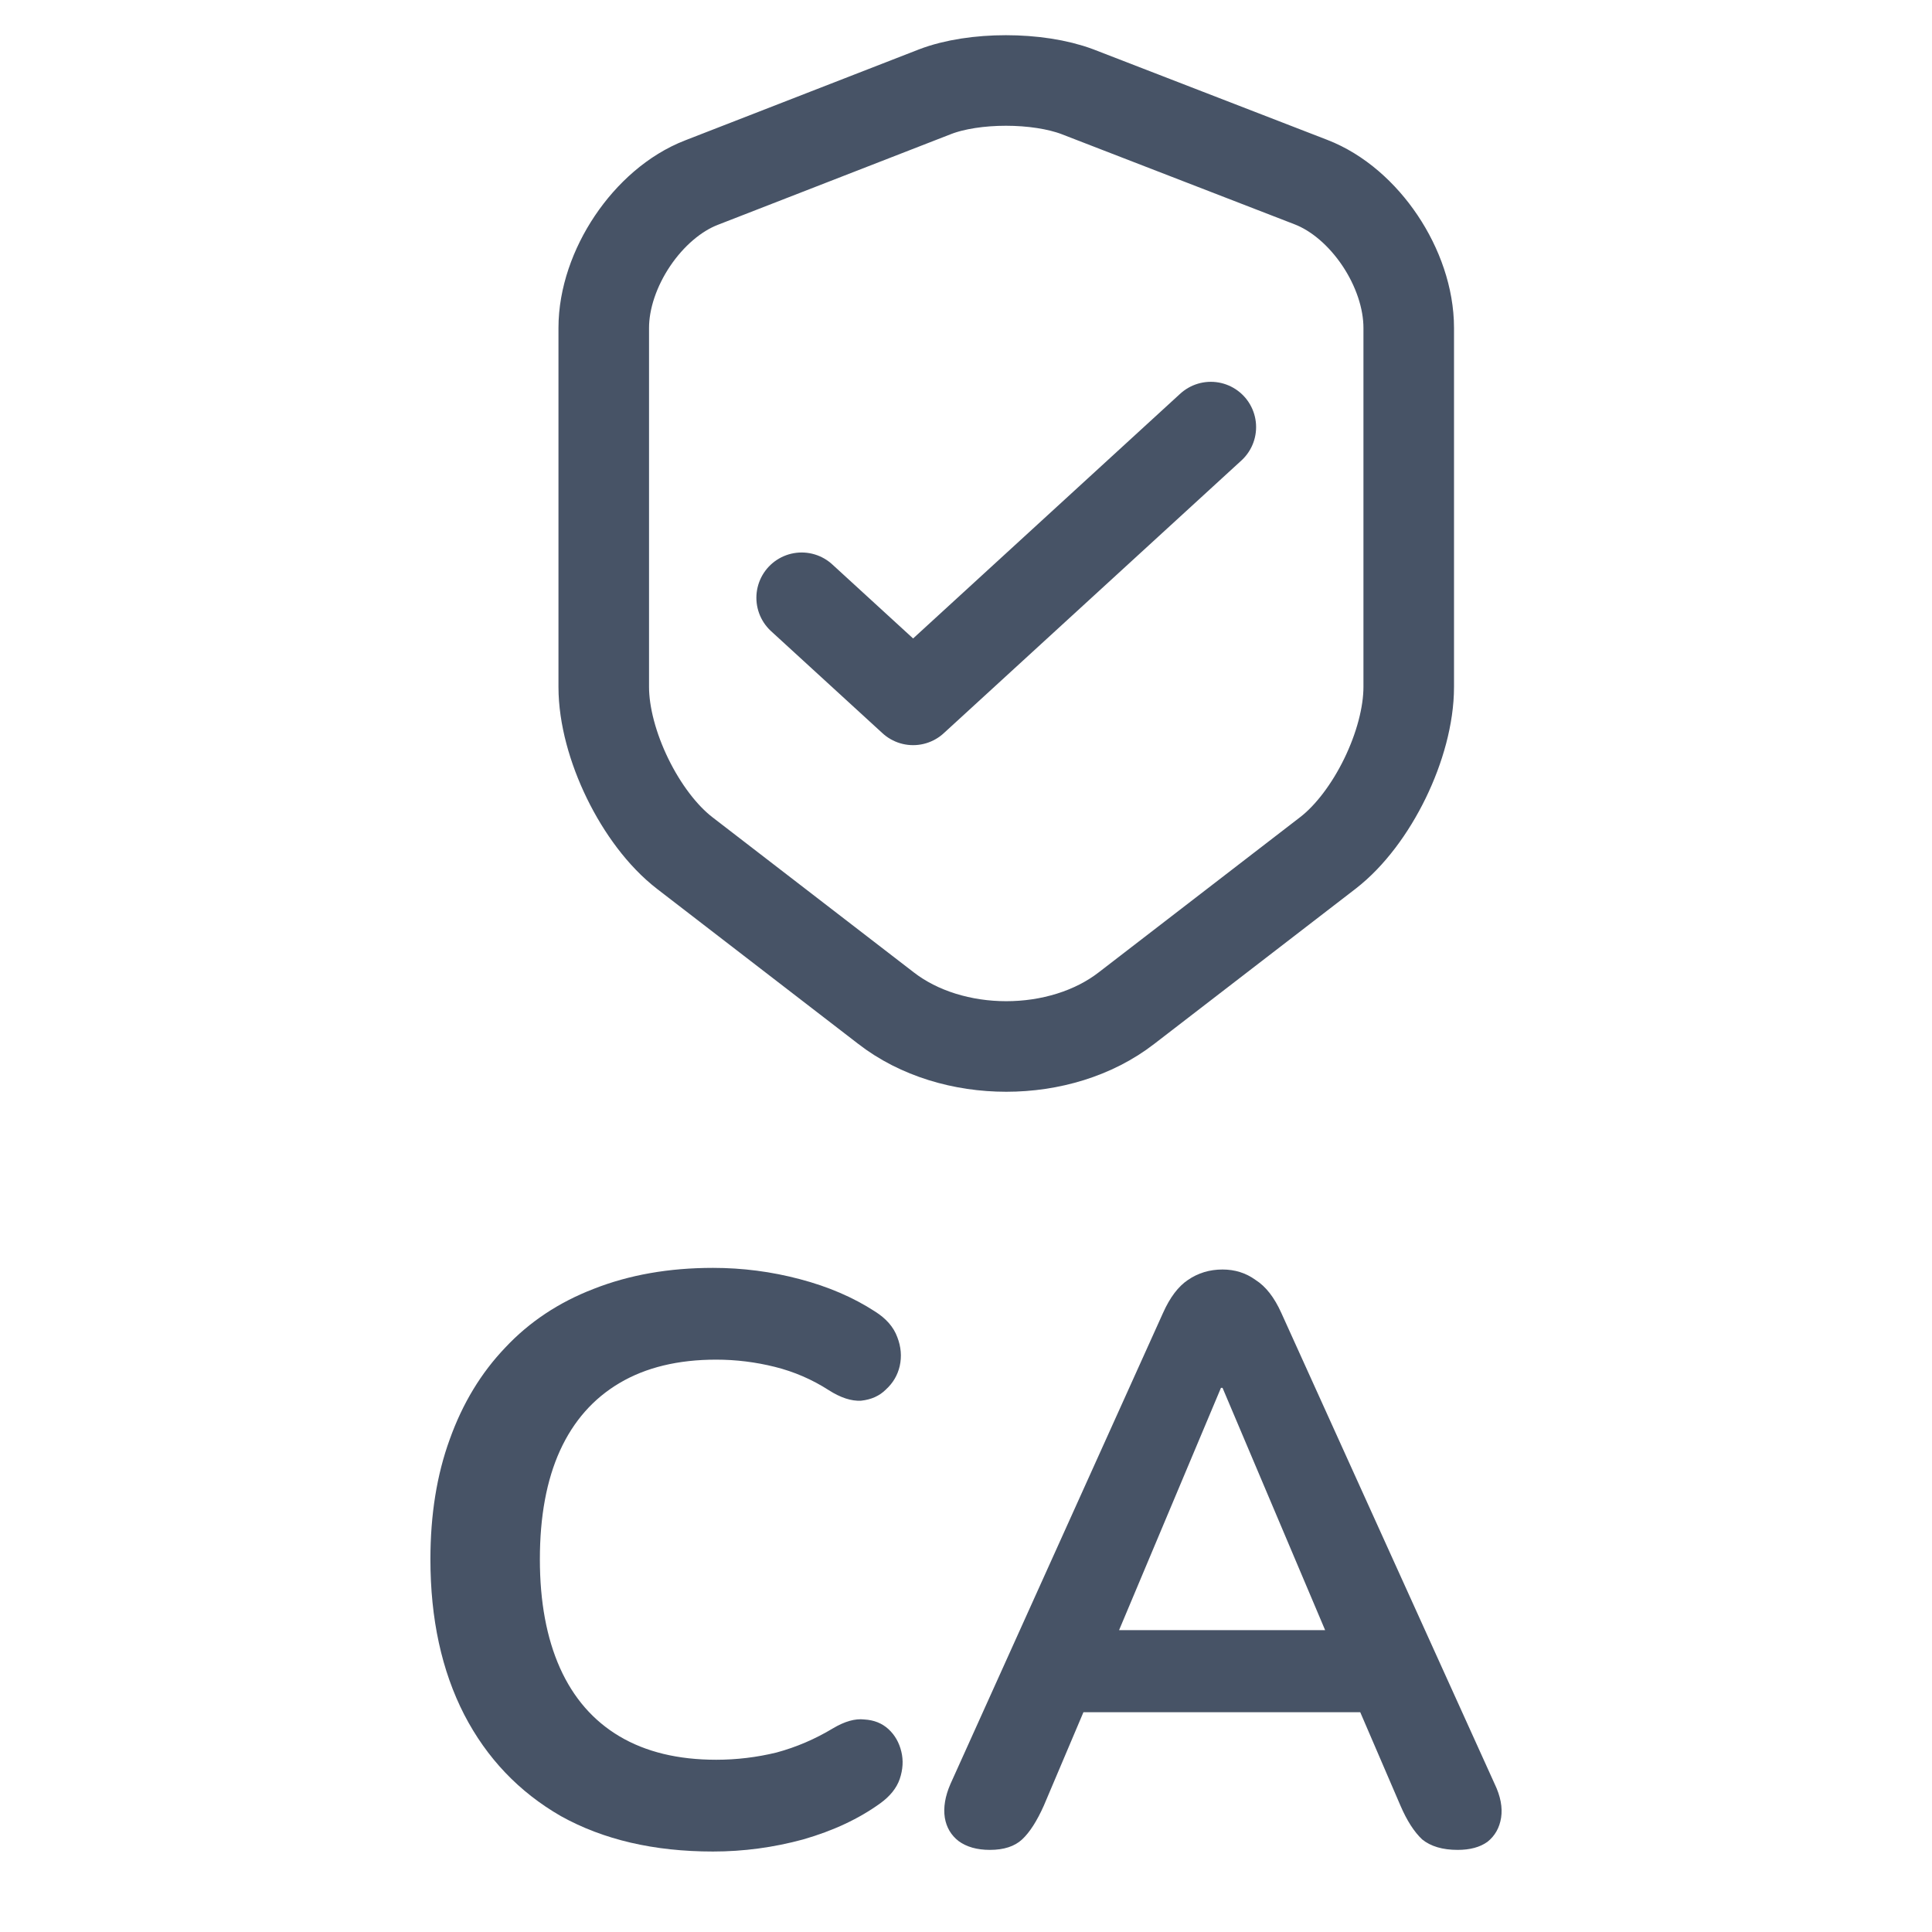
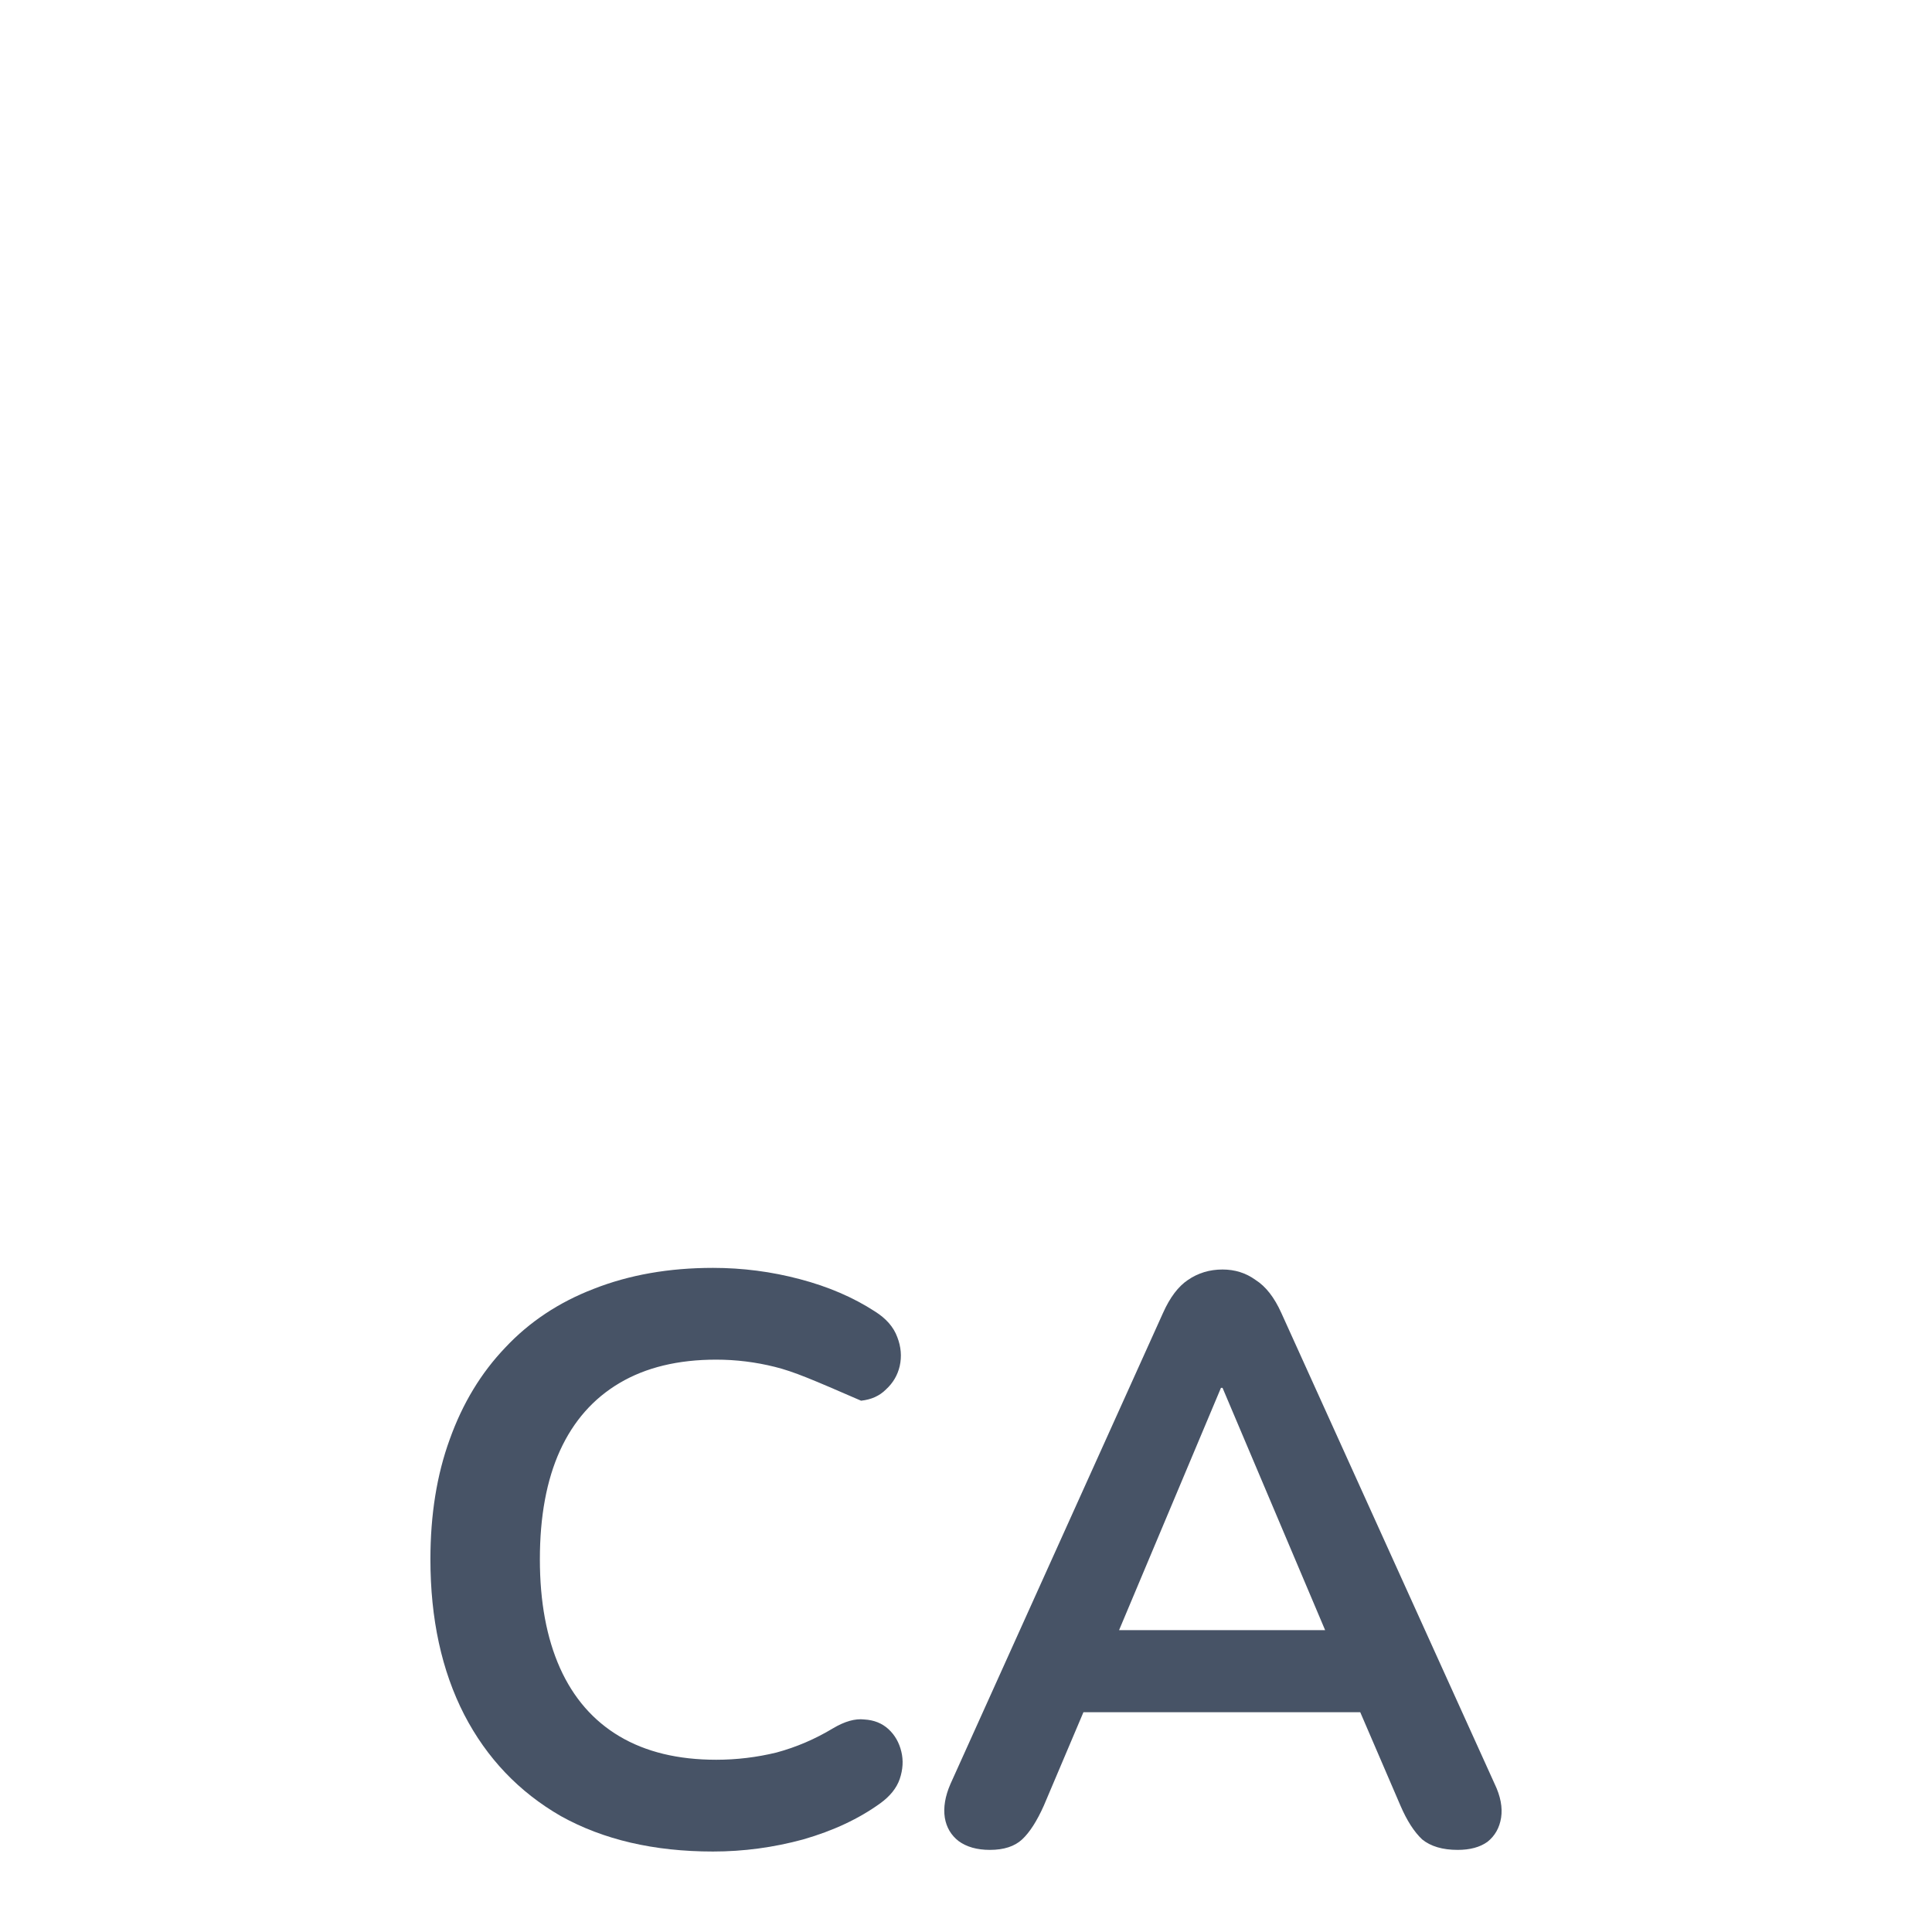
<svg xmlns="http://www.w3.org/2000/svg" width="32" height="32" viewBox="0 0 32 32" fill="none">
-   <path d="M11.809 30.667C10.831 30.667 9.991 30.471 9.289 30.08C8.595 29.68 8.062 29.12 7.689 28.4C7.315 27.671 7.129 26.813 7.129 25.827C7.129 25.089 7.235 24.427 7.449 23.84C7.662 23.244 7.969 22.738 8.369 22.32C8.769 21.893 9.258 21.569 9.835 21.347C10.422 21.116 11.08 21 11.809 21C12.298 21 12.778 21.062 13.249 21.187C13.72 21.311 14.133 21.489 14.489 21.72C14.675 21.836 14.8 21.978 14.862 22.147C14.924 22.307 14.938 22.467 14.902 22.627C14.867 22.778 14.791 22.907 14.675 23.013C14.569 23.12 14.431 23.182 14.262 23.2C14.102 23.209 13.924 23.151 13.729 23.027C13.453 22.849 13.155 22.72 12.835 22.64C12.515 22.56 12.191 22.52 11.862 22.52C11.231 22.52 10.698 22.649 10.262 22.907C9.827 23.164 9.498 23.538 9.275 24.027C9.053 24.516 8.942 25.116 8.942 25.827C8.942 26.529 9.053 27.129 9.275 27.627C9.498 28.124 9.827 28.502 10.262 28.76C10.698 29.018 11.231 29.147 11.862 29.147C12.2 29.147 12.533 29.107 12.862 29.027C13.191 28.938 13.502 28.804 13.796 28.627C13.991 28.511 14.164 28.462 14.316 28.48C14.476 28.489 14.609 28.542 14.716 28.64C14.822 28.738 14.893 28.862 14.929 29.013C14.964 29.156 14.956 29.307 14.902 29.467C14.849 29.618 14.742 29.751 14.582 29.867C14.227 30.124 13.8 30.324 13.302 30.467C12.813 30.6 12.316 30.667 11.809 30.667Z" fill="#475366" />
+   <path d="M11.809 30.667C10.831 30.667 9.991 30.471 9.289 30.08C8.595 29.68 8.062 29.12 7.689 28.4C7.315 27.671 7.129 26.813 7.129 25.827C7.129 25.089 7.235 24.427 7.449 23.84C7.662 23.244 7.969 22.738 8.369 22.32C8.769 21.893 9.258 21.569 9.835 21.347C10.422 21.116 11.08 21 11.809 21C12.298 21 12.778 21.062 13.249 21.187C13.72 21.311 14.133 21.489 14.489 21.72C14.675 21.836 14.8 21.978 14.862 22.147C14.924 22.307 14.938 22.467 14.902 22.627C14.867 22.778 14.791 22.907 14.675 23.013C14.569 23.12 14.431 23.182 14.262 23.2C13.453 22.849 13.155 22.72 12.835 22.64C12.515 22.56 12.191 22.52 11.862 22.52C11.231 22.52 10.698 22.649 10.262 22.907C9.827 23.164 9.498 23.538 9.275 24.027C9.053 24.516 8.942 25.116 8.942 25.827C8.942 26.529 9.053 27.129 9.275 27.627C9.498 28.124 9.827 28.502 10.262 28.76C10.698 29.018 11.231 29.147 11.862 29.147C12.2 29.147 12.533 29.107 12.862 29.027C13.191 28.938 13.502 28.804 13.796 28.627C13.991 28.511 14.164 28.462 14.316 28.48C14.476 28.489 14.609 28.542 14.716 28.64C14.822 28.738 14.893 28.862 14.929 29.013C14.964 29.156 14.956 29.307 14.902 29.467C14.849 29.618 14.742 29.751 14.582 29.867C14.227 30.124 13.8 30.324 13.302 30.467C12.813 30.6 12.316 30.667 11.809 30.667Z" fill="#475366" />
  <path d="M16.396 30.64C16.183 30.64 16.009 30.591 15.876 30.493C15.752 30.396 15.676 30.267 15.649 30.107C15.623 29.938 15.654 29.751 15.743 29.547L19.263 21.747C19.378 21.489 19.516 21.307 19.676 21.2C19.845 21.084 20.036 21.027 20.249 21.027C20.454 21.027 20.636 21.084 20.796 21.2C20.965 21.307 21.107 21.489 21.223 21.747L24.756 29.547C24.854 29.751 24.889 29.938 24.863 30.107C24.836 30.276 24.76 30.409 24.636 30.507C24.512 30.596 24.347 30.64 24.143 30.64C23.894 30.64 23.698 30.582 23.556 30.467C23.423 30.342 23.303 30.156 23.196 29.907L22.329 27.893L23.049 28.36H17.423L18.143 27.893L17.289 29.907C17.174 30.164 17.054 30.351 16.929 30.467C16.805 30.582 16.627 30.64 16.396 30.64ZM20.223 22.987L18.356 27.427L18.009 27H22.463L22.129 27.427L20.249 22.987H20.223Z" fill="#475366" />
-   <path d="M15.488 1.519L11.62 3.024C10.729 3.368 10 4.456 10 5.432V11.377C10 12.321 10.605 13.561 11.341 14.129L14.674 16.697C15.767 17.545 17.566 17.545 18.659 16.697L21.992 14.129C22.729 13.561 23.333 12.321 23.333 11.377V5.432C23.333 4.448 22.605 3.36 21.713 3.016L17.845 1.519C17.186 1.271 16.132 1.271 15.488 1.519Z" stroke="#475366" stroke-width="1.5" stroke-linecap="round" stroke-linejoin="round" />
-   <path d="M13.278 9.901L15.124 11.592L20.055 7.074" stroke="#475366" stroke-width="1.5" stroke-linecap="round" stroke-linejoin="round" />
</svg>